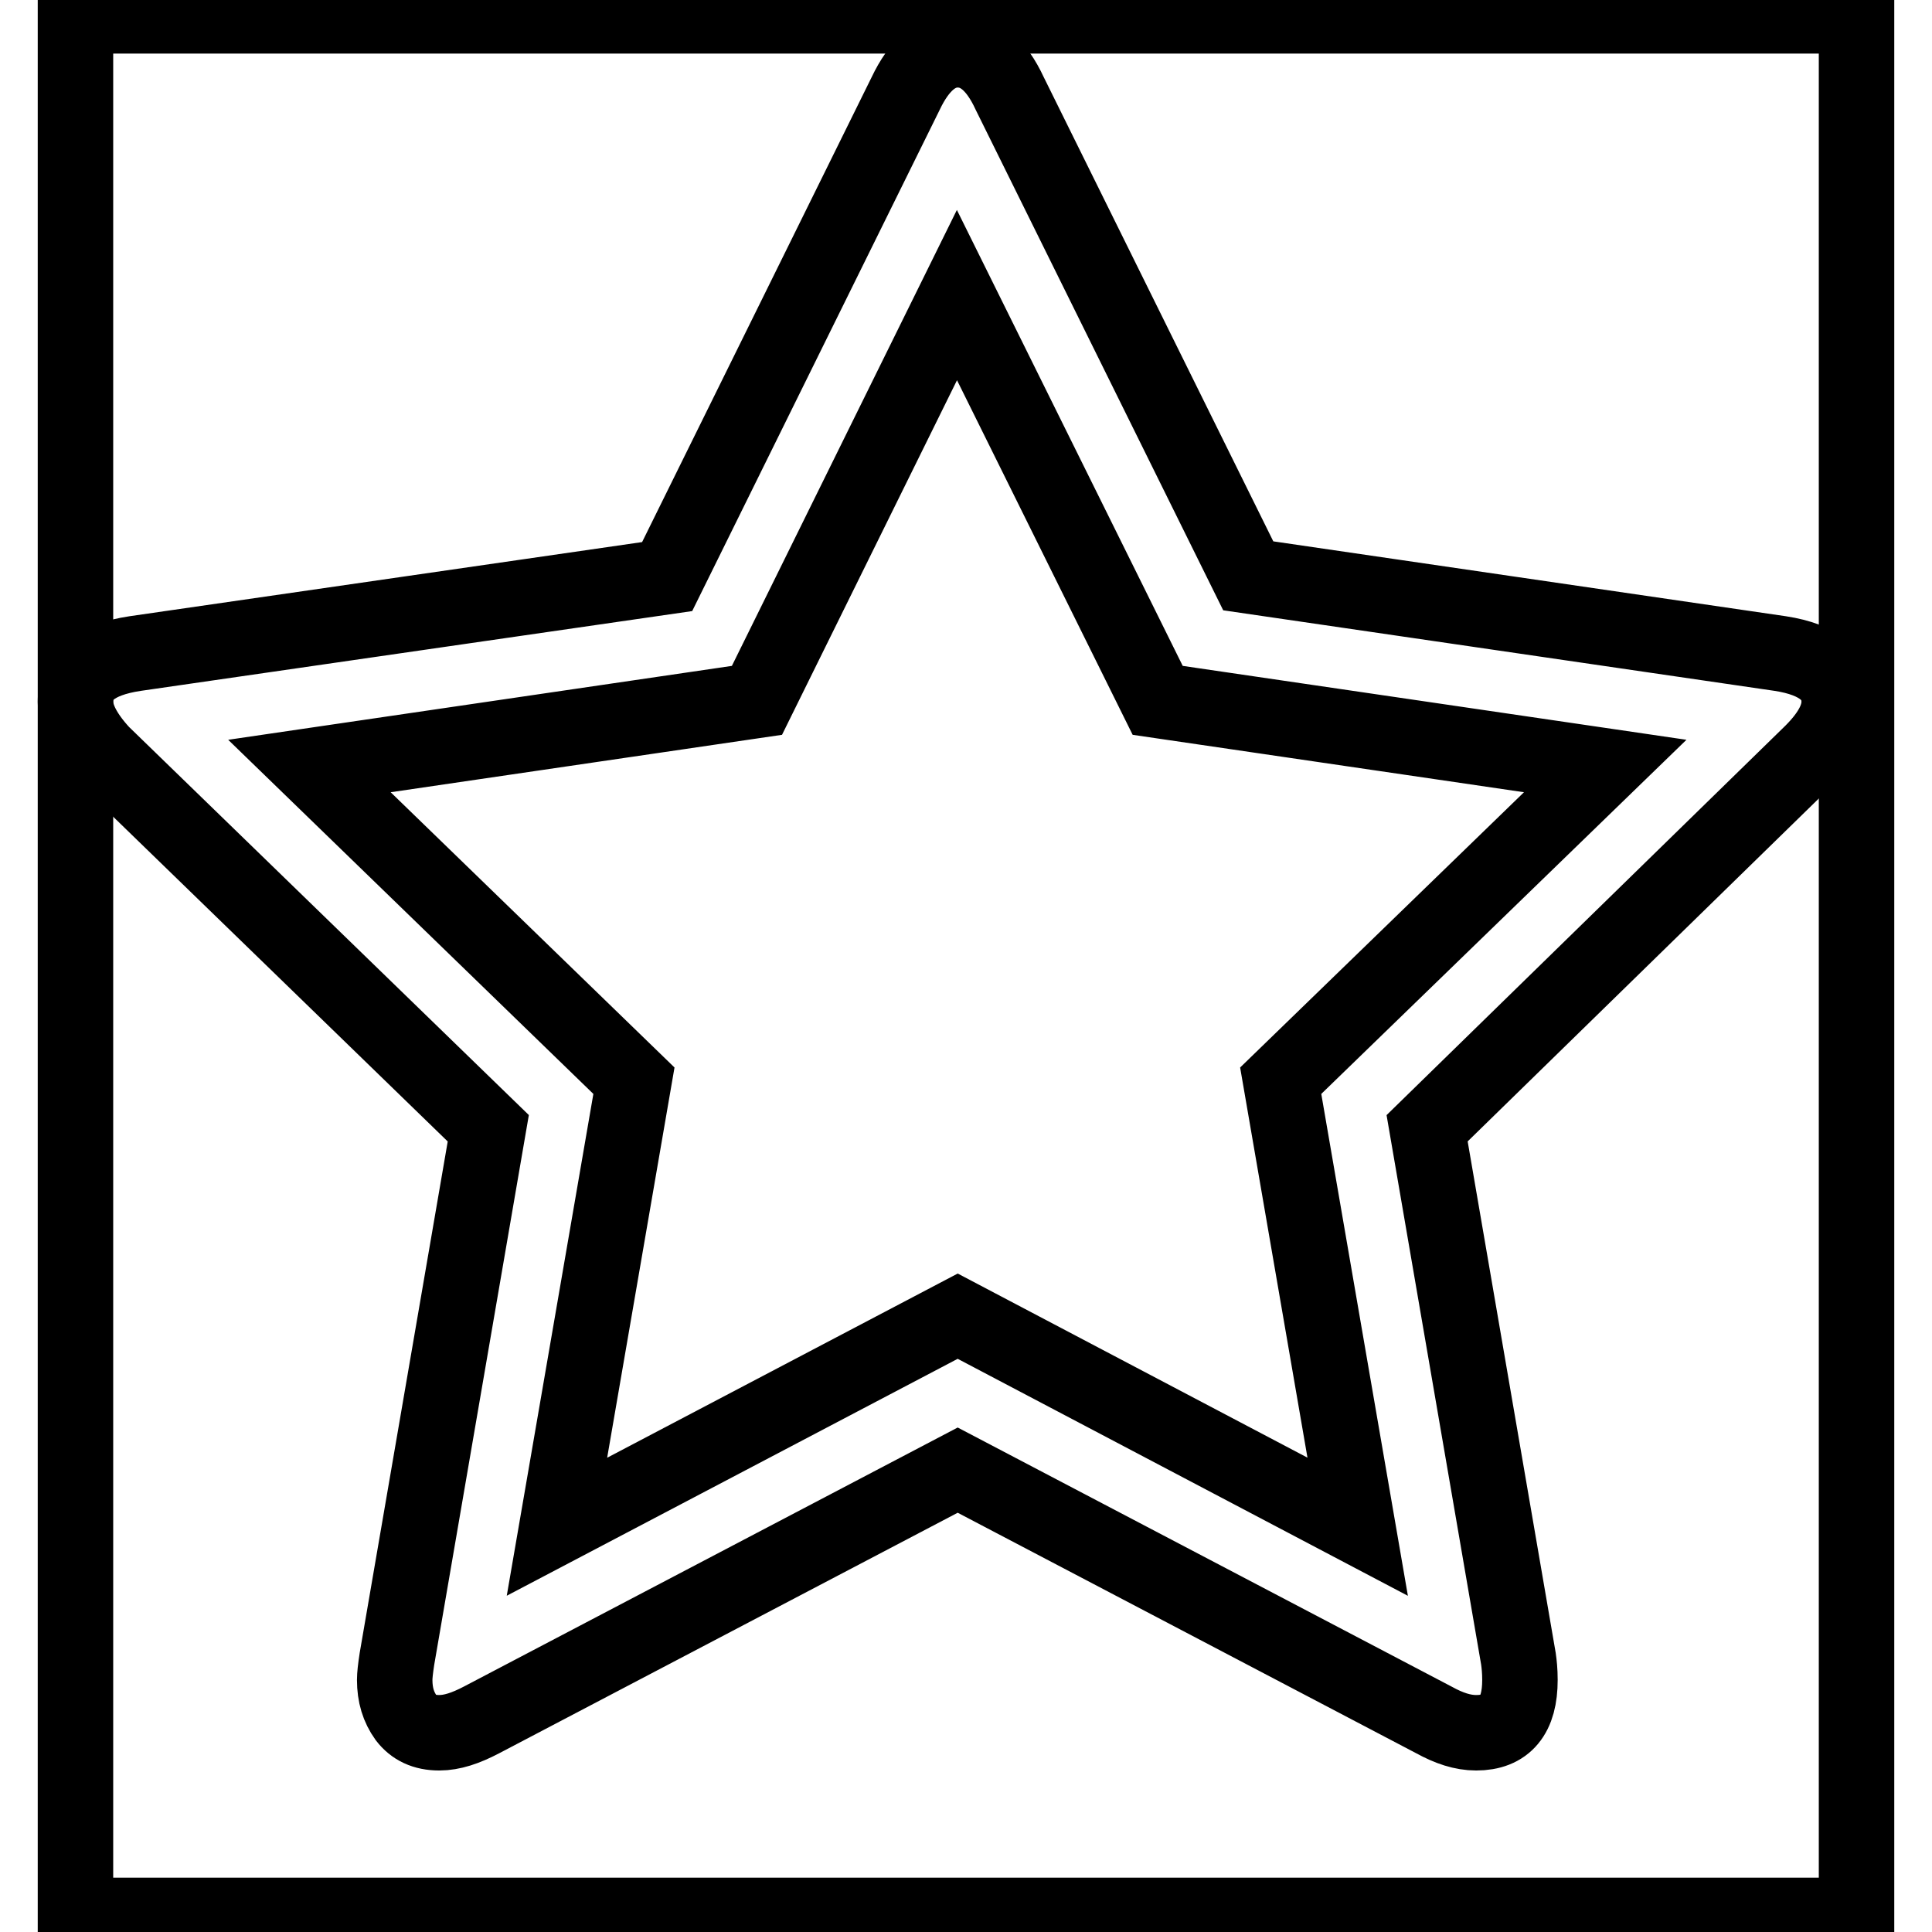
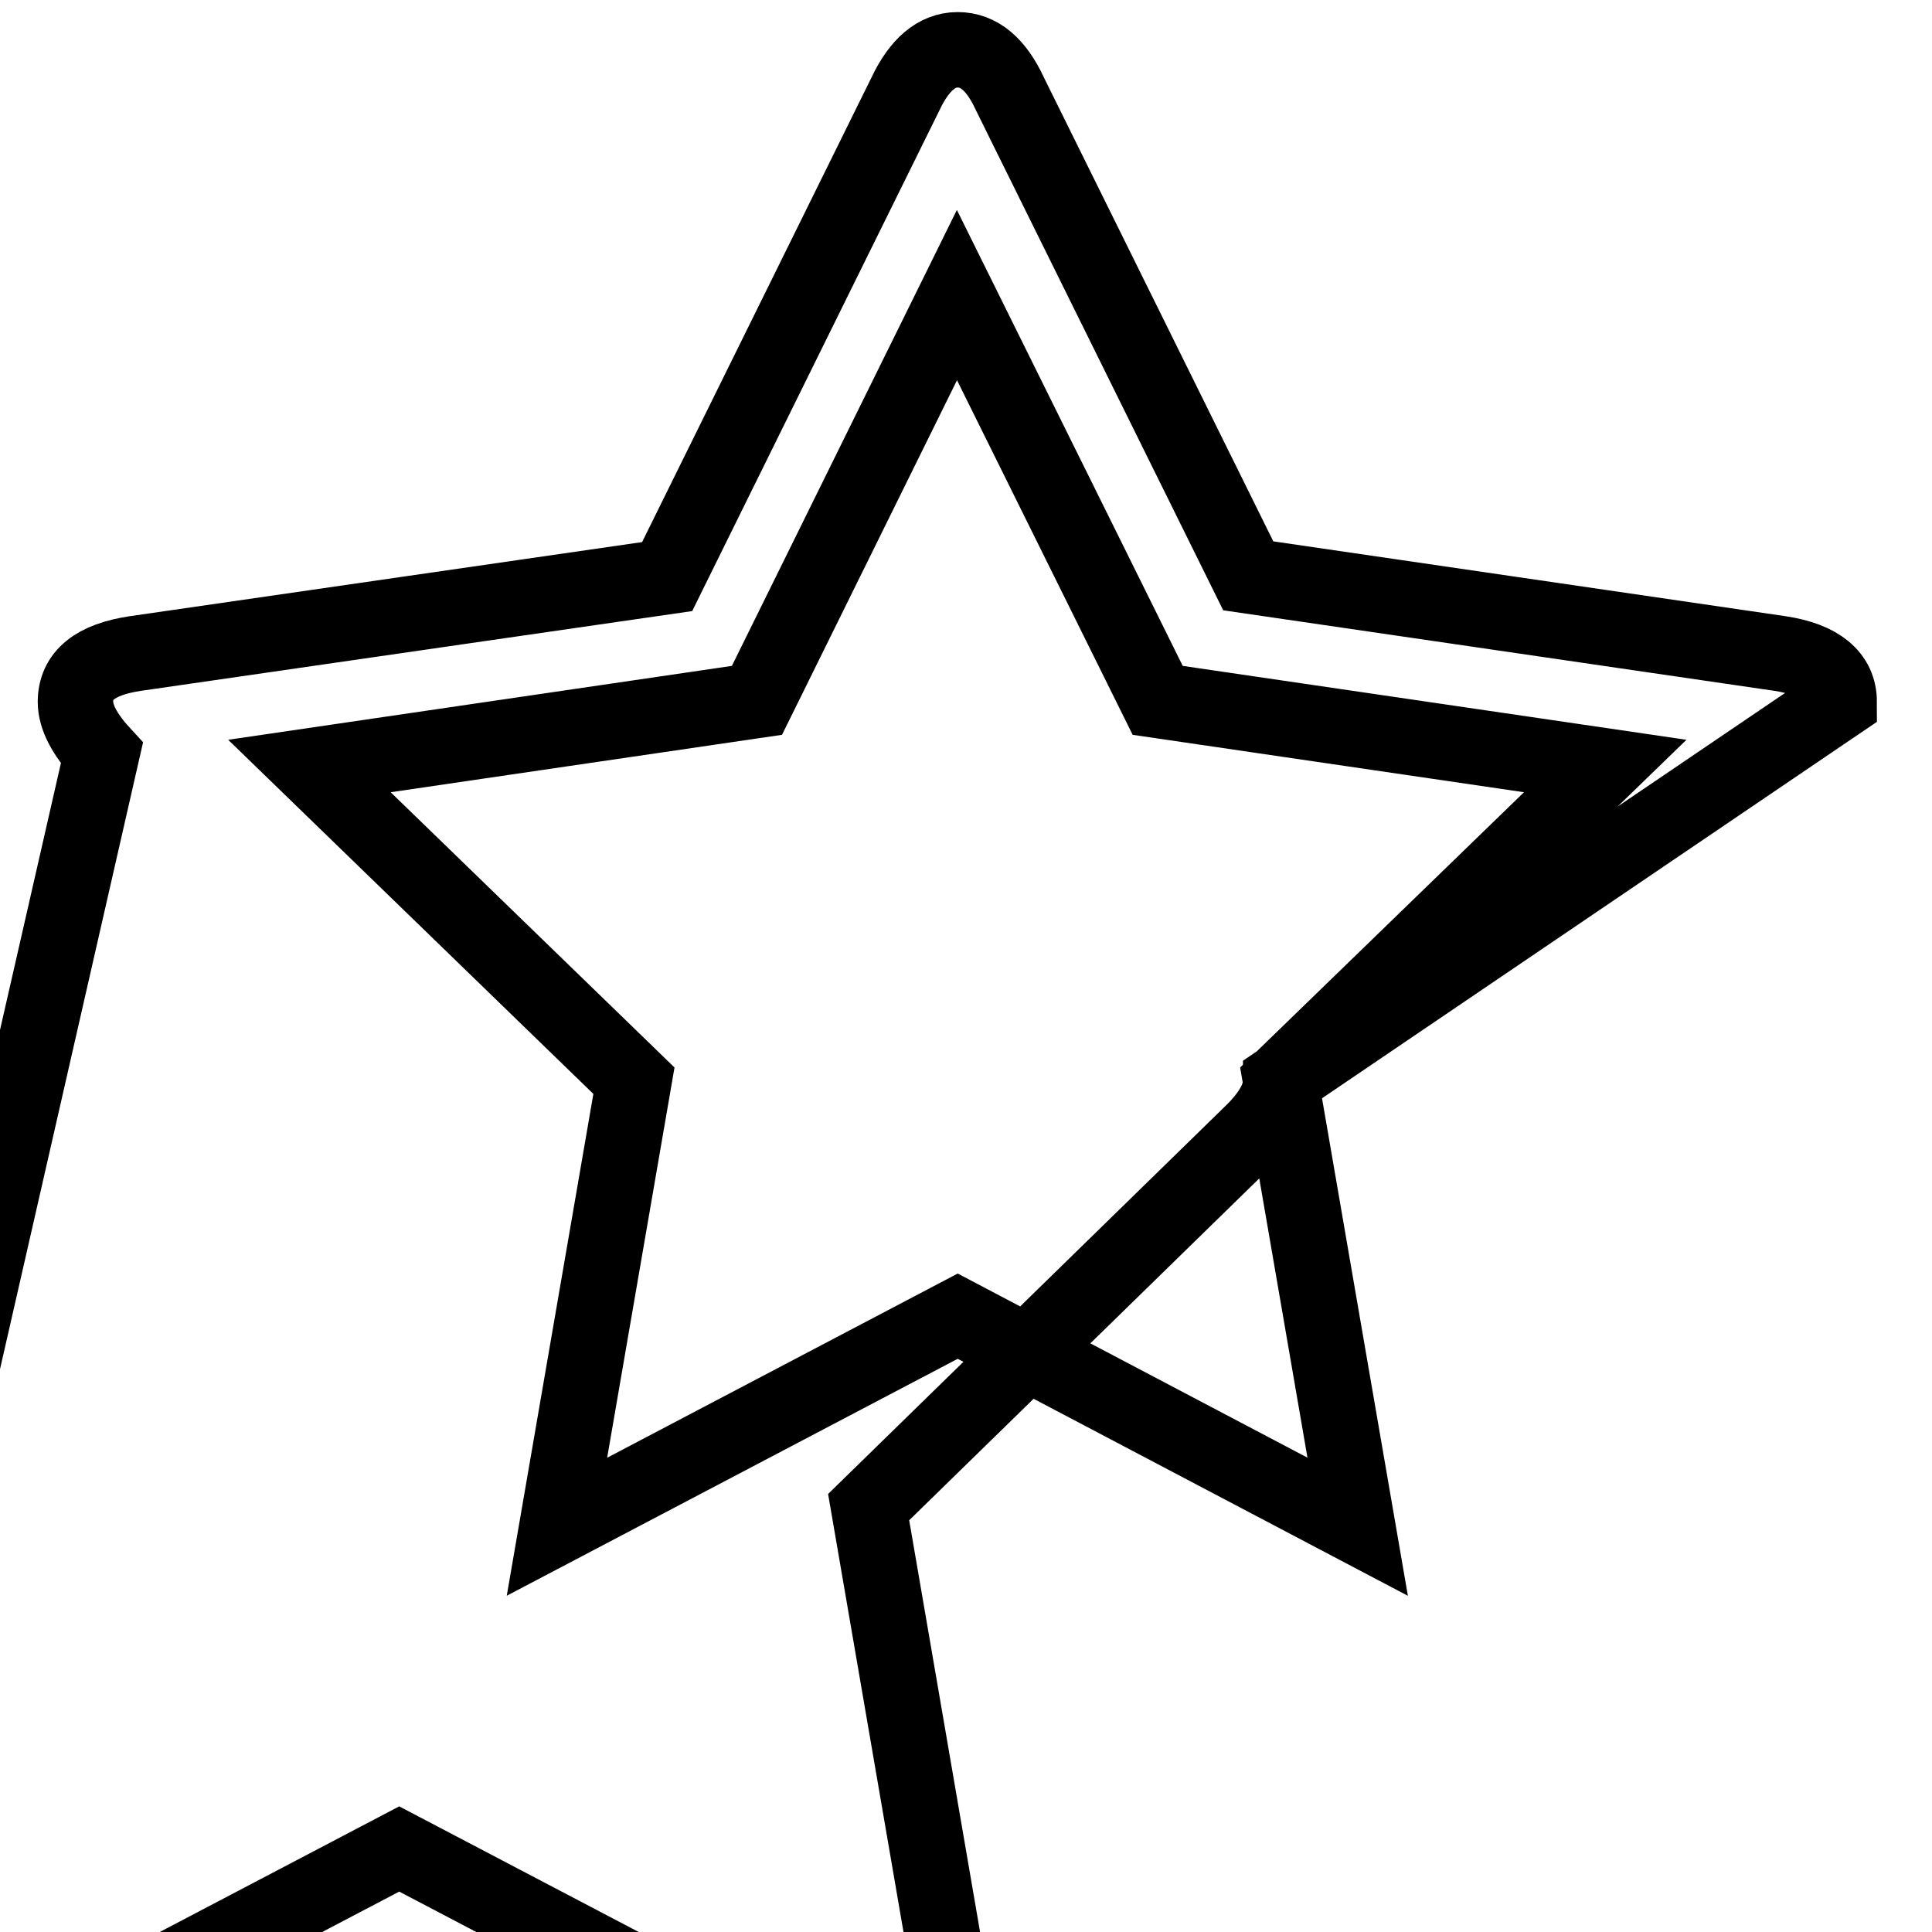
<svg xmlns="http://www.w3.org/2000/svg" version="1.1" x="0px" y="0px" viewBox="0 0 256 256" enable-background="new 0 0 256 256" xml:space="preserve">
  <g>
    <g>
-       <path stroke-width="10" fill-opacity="0" stroke="#000000" d="M10,2.1h236v251.7H10V2.1z" />
-       <path stroke-width="10" fill-opacity="0" stroke="#000000" d="M169.7,143.2l43-41.7l-59.3-8.7l-26.6-53.7l-26.5,53.7l-59.3,8.7l43,41.7l-10.2,59.1l53.1-27.9l53,27.9L169.7,143.2z M243.7,93c0,2.1-1.2,4.3-3.6,6.7l-51,49.8l12.1,70.3c0.1,0.7,0.2,1.6,0.2,2.8c0,4.7-1.9,7-5.8,7c-1.8,0-3.6-0.6-5.6-1.7l-63.1-33.1l-63.1,33.1c-2.1,1.1-3.9,1.7-5.6,1.7c-2,0-3.4-0.7-4.4-2c-1-1.4-1.5-3-1.5-5c0-0.6,0.1-1.5,0.3-2.8l12.1-70.3L13.5,99.8C11.2,97.3,10,95,10,93c0-3.5,2.6-5.6,7.9-6.4l70.5-10.2l31.6-64c1.8-3.8,4.1-5.8,6.9-5.8s5.1,1.9,6.9,5.8l31.6,63.9l70.5,10.3C241.1,87.4,243.7,89.6,243.7,93L243.7,93z" />
+       <path stroke-width="10" fill-opacity="0" stroke="#000000" d="M169.7,143.2l43-41.7l-59.3-8.7l-26.6-53.7l-26.5,53.7l-59.3,8.7l43,41.7l-10.2,59.1l53.1-27.9l53,27.9L169.7,143.2z c0,2.1-1.2,4.3-3.6,6.7l-51,49.8l12.1,70.3c0.1,0.7,0.2,1.6,0.2,2.8c0,4.7-1.9,7-5.8,7c-1.8,0-3.6-0.6-5.6-1.7l-63.1-33.1l-63.1,33.1c-2.1,1.1-3.9,1.7-5.6,1.7c-2,0-3.4-0.7-4.4-2c-1-1.4-1.5-3-1.5-5c0-0.6,0.1-1.5,0.3-2.8l12.1-70.3L13.5,99.8C11.2,97.3,10,95,10,93c0-3.5,2.6-5.6,7.9-6.4l70.5-10.2l31.6-64c1.8-3.8,4.1-5.8,6.9-5.8s5.1,1.9,6.9,5.8l31.6,63.9l70.5,10.3C241.1,87.4,243.7,89.6,243.7,93L243.7,93z" />
    </g>
  </g>
</svg>